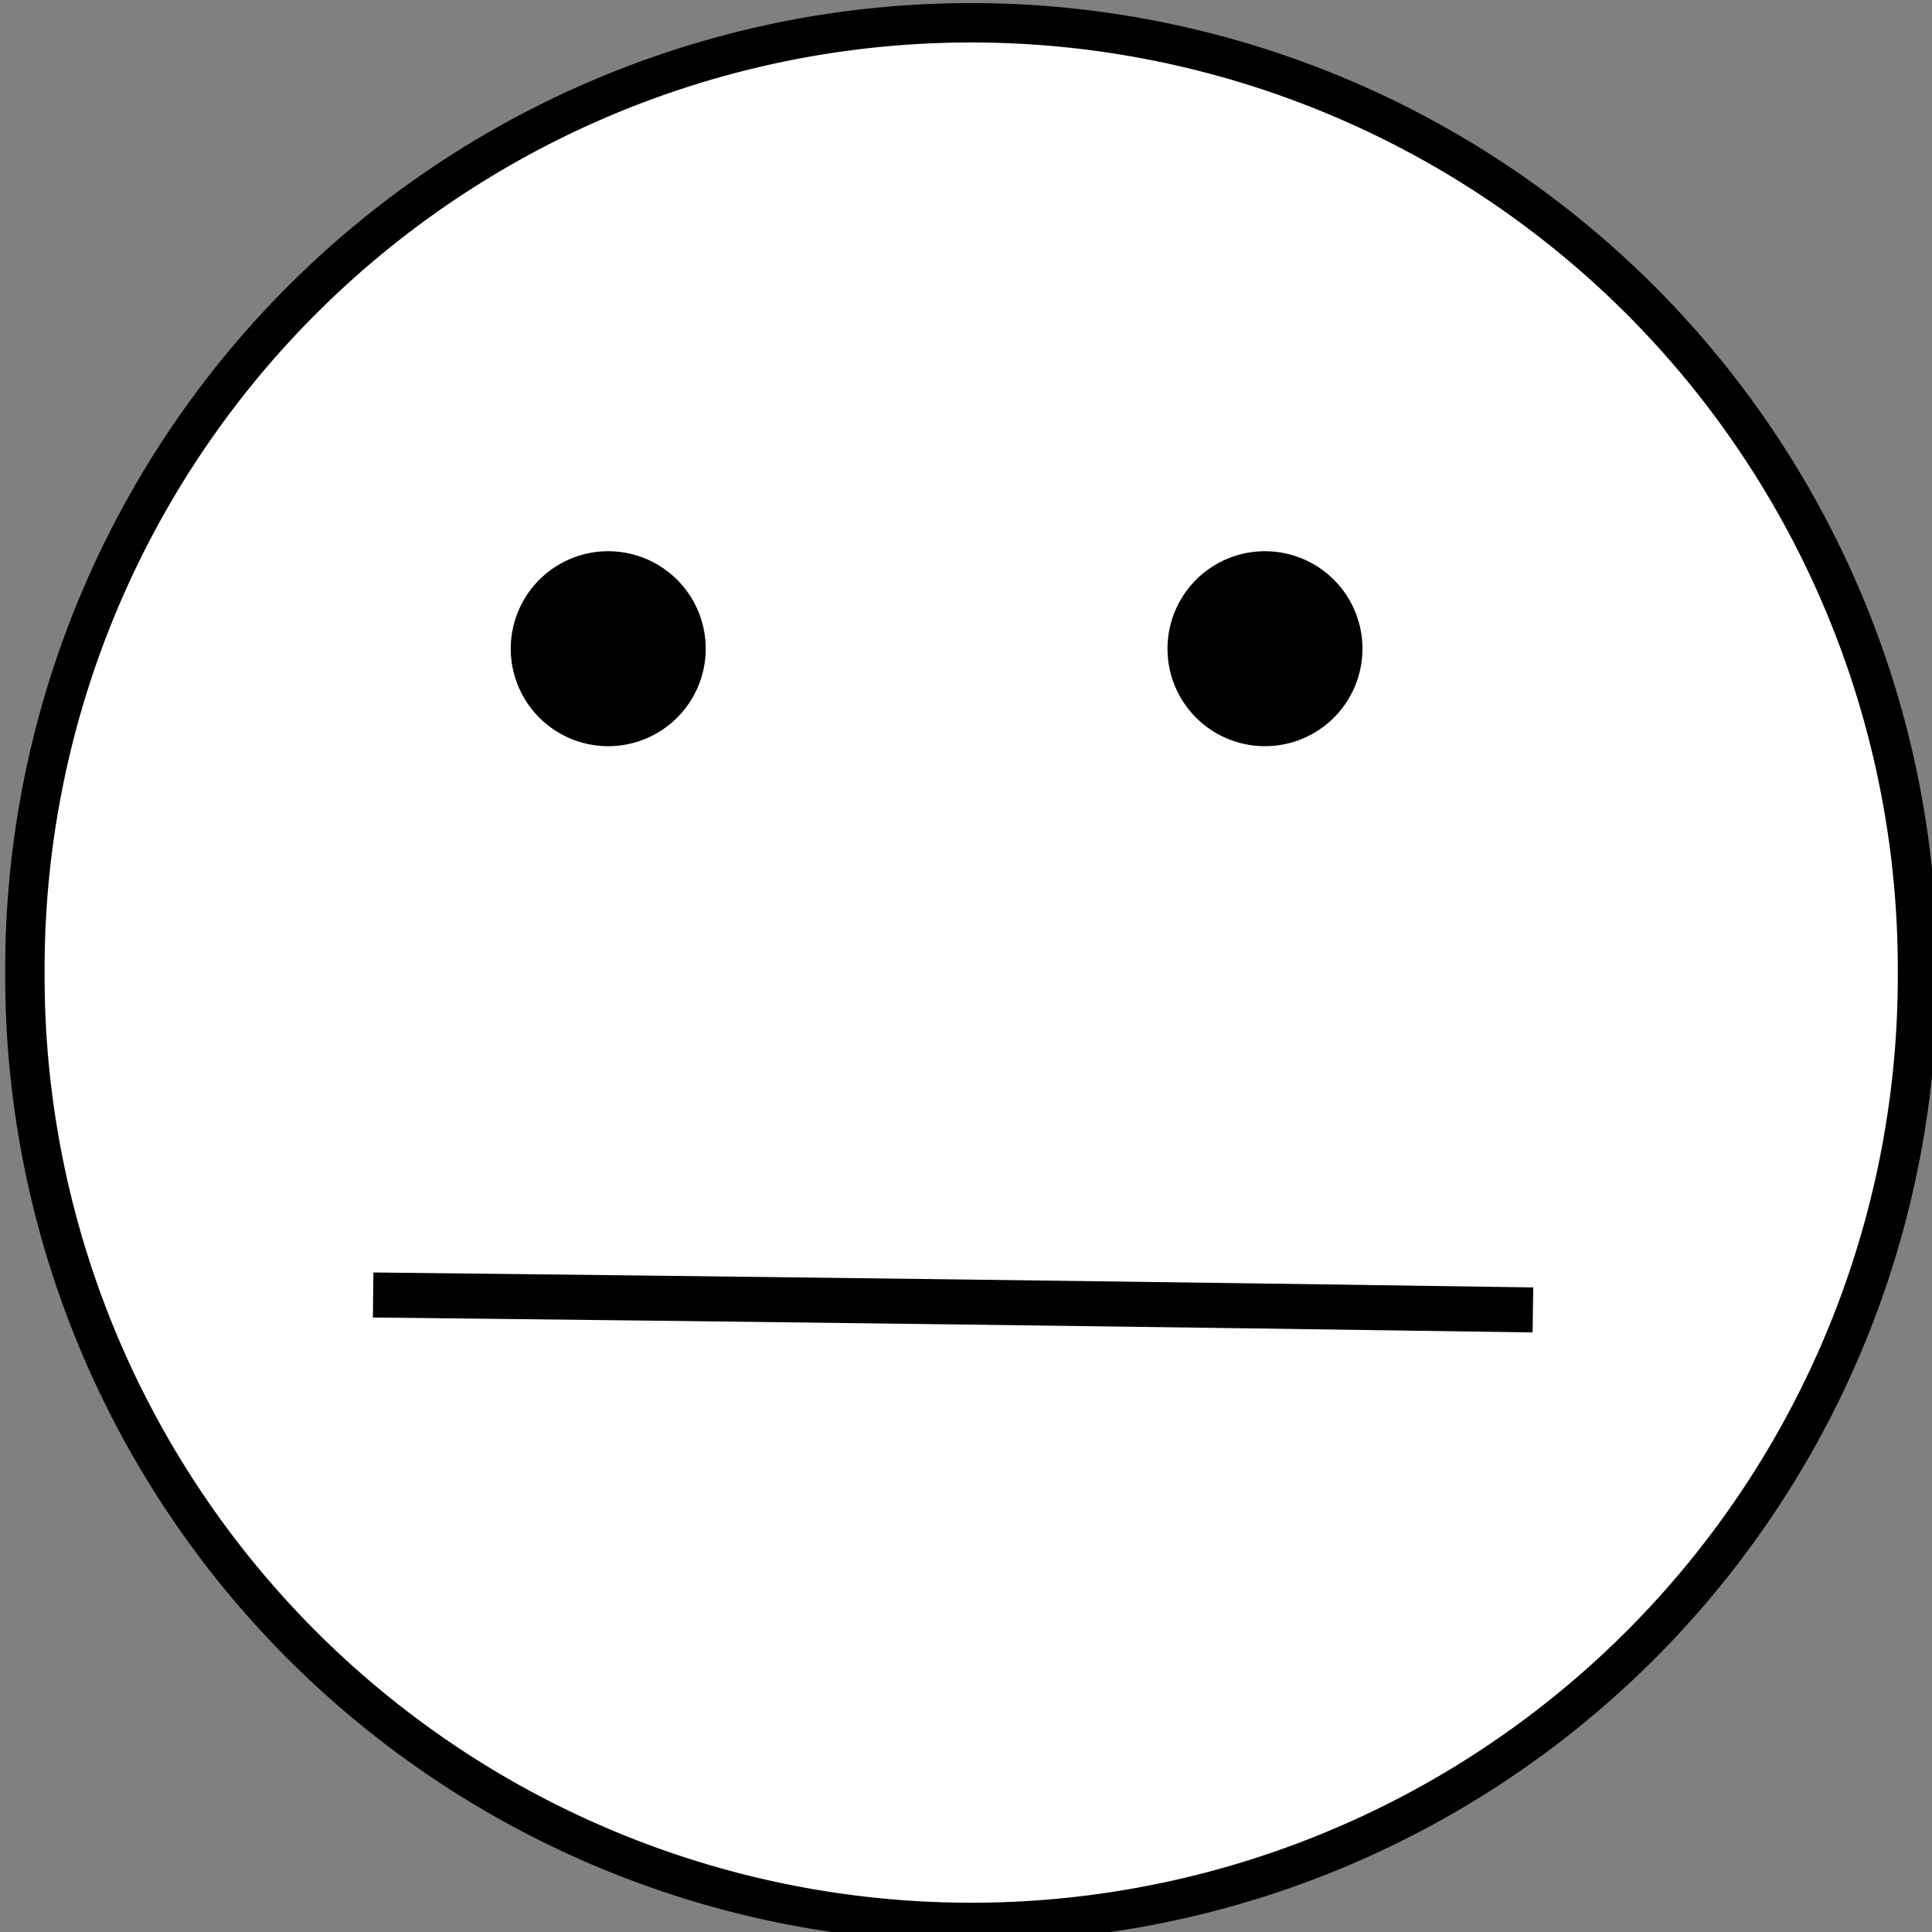
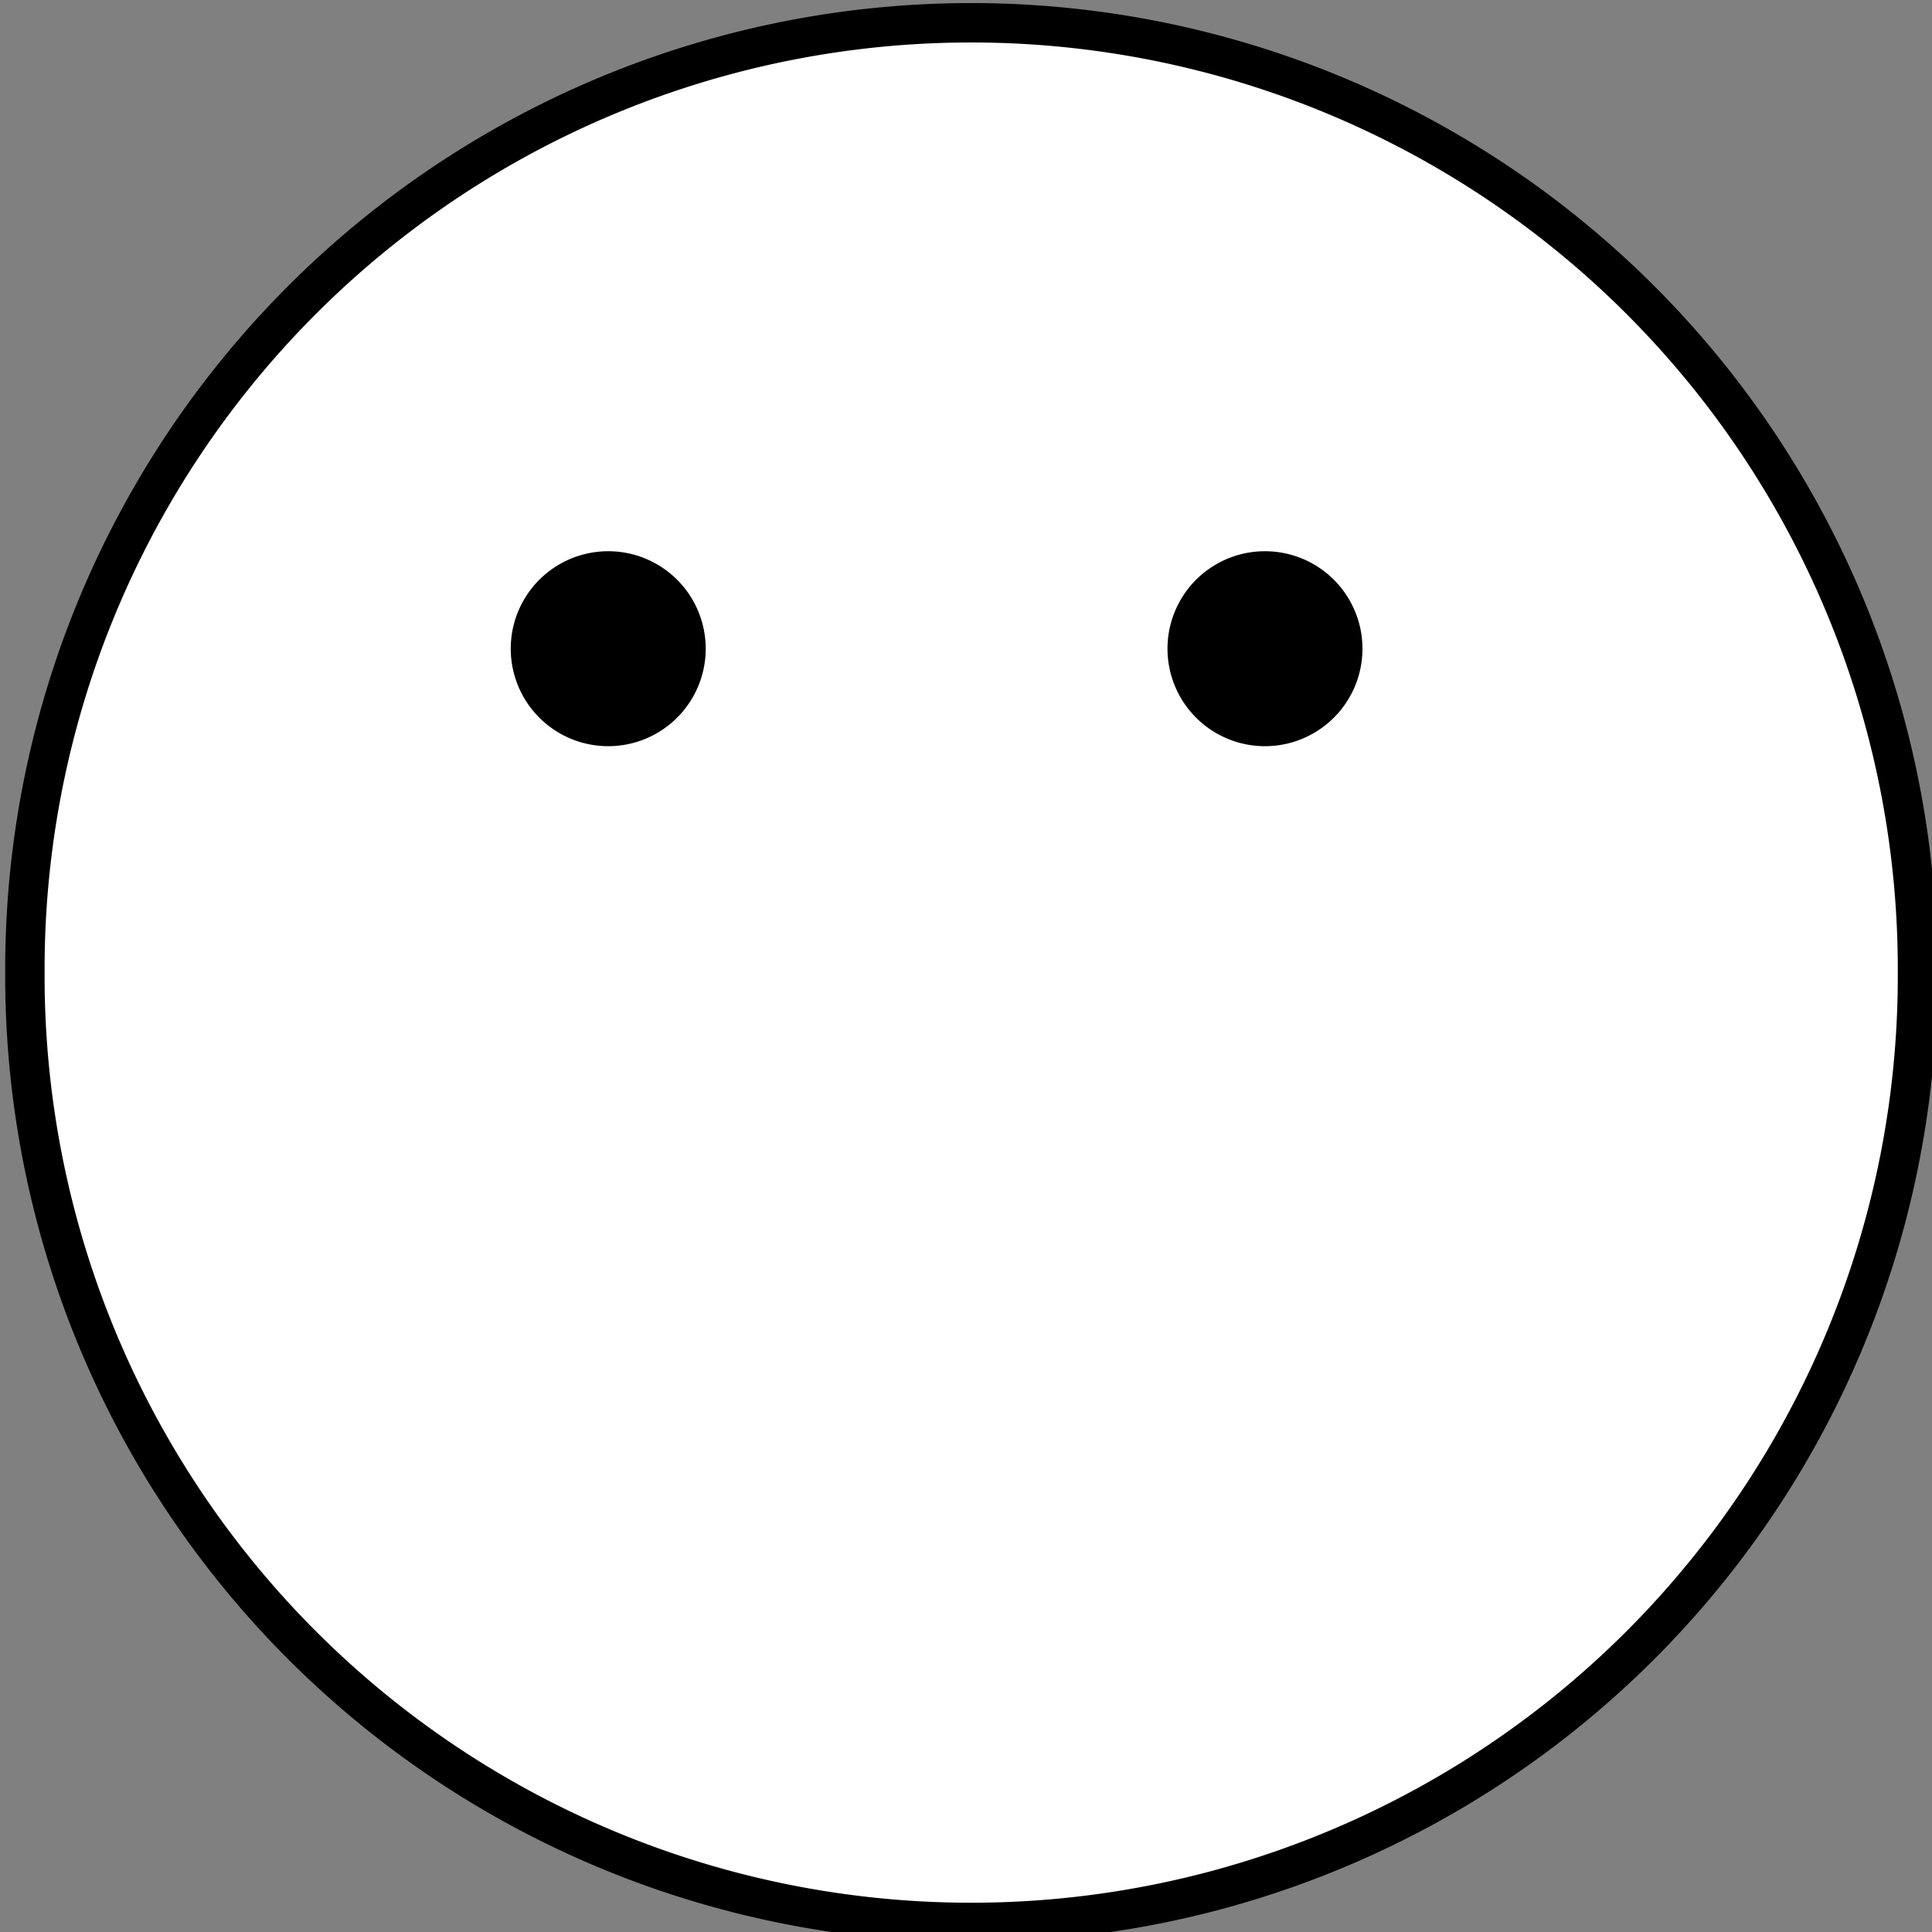
<svg xmlns="http://www.w3.org/2000/svg" width="147.089" height="147.089">
  <rect width="100%" height="100%" fill="#808080" stroke="none" />
  <title>Black and White Straight Face</title>
  <defs>
    <clipPath clipPathUnits="userSpaceOnUse" id="clipPath2440">
      <path d="m114.666,142.227c0,12.53 -9.304,22.699 -20.768,22.699c-11.464,0 -20.768,-10.169 -20.768,-22.699c0,-12.53 9.304,-22.699 20.768,-22.699c11.464,0 20.768,10.169 20.768,22.699z" id="path2442" stroke-dashoffset="0" stroke-miterlimit="4" marker-end="none" marker-mid="none" marker-start="none" stroke-linejoin="round" stroke-linecap="round" stroke-width="4" fill-rule="nonzero" fill="#ffcc00" />
    </clipPath>
    <clipPath clipPathUnits="userSpaceOnUse" id="clipPath2504">
-       <path id="path2506" d="m115.667,150.1a20.768,22.699 0 1 1 -41.535,0a20.768,22.699 0 1 1 41.535,0z" stroke-dashoffset="0" stroke-miterlimit="4" marker-end="none" marker-mid="none" marker-start="none" stroke-linejoin="round" stroke-linecap="round" stroke-width="4" fill-rule="nonzero" fill="#808080" opacity="0.71" />
-     </clipPath>
+       </clipPath>
  </defs>
  <g>
    <title>Layer 1</title>
    <g id="g3528">
      <path id="path2302" d="m145.985,74.047a72.045,72.045 0 1 1 -144.089,0a72.045,72.045 0 1 1 144.089,0z" stroke-dashoffset="0" stroke-miterlimit="4" marker-end="none" marker-mid="none" marker-start="none" stroke-linejoin="round" stroke-linecap="round" stroke-width="3" stroke="#000000" fill-rule="nonzero" fill="#ffffff" />
-       <path stroke="#000000" transform="rotate(0.738 72.558 99.138)" d="m28.406,99.16c26.906,-0.059 61.14,-0.057 88.304,0" id="path2304" stroke-width="3.428" fill-rule="evenodd" fill="none" />
      <path id="path2306" d="m52.228,49.388a5.921,5.921 0 1 1 -11.843,0a5.921,5.921 0 1 1 11.843,0z" stroke-dashoffset="0" stroke-miterlimit="4" marker-end="none" marker-mid="none" marker-start="none" stroke-linejoin="round" stroke-linecap="round" stroke-width="3" stroke="#000000" fill-rule="nonzero" fill="#000000" />
      <path d="m102.228,49.388a5.921,5.921 0 1 1 -11.843,0a5.921,5.921 0 1 1 11.843,0z" id="path2308" stroke-dashoffset="0" stroke-miterlimit="4" marker-end="none" marker-mid="none" marker-start="none" stroke-linejoin="round" stroke-linecap="round" stroke-width="3" stroke="#000000" fill-rule="nonzero" fill="#000000" />
    </g>
  </g>
</svg>